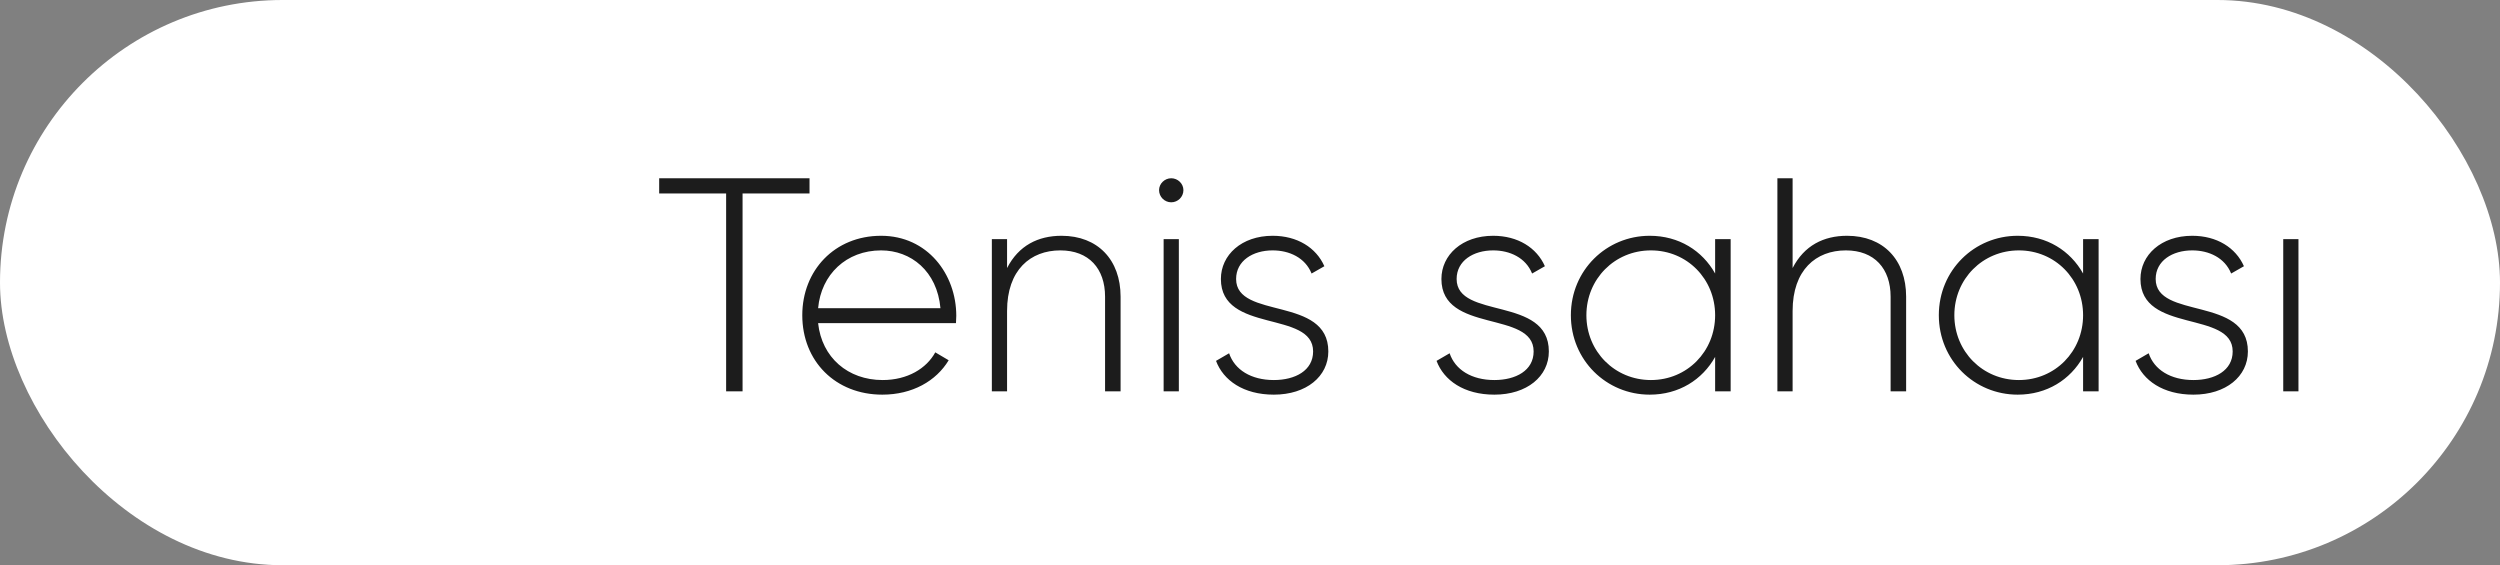
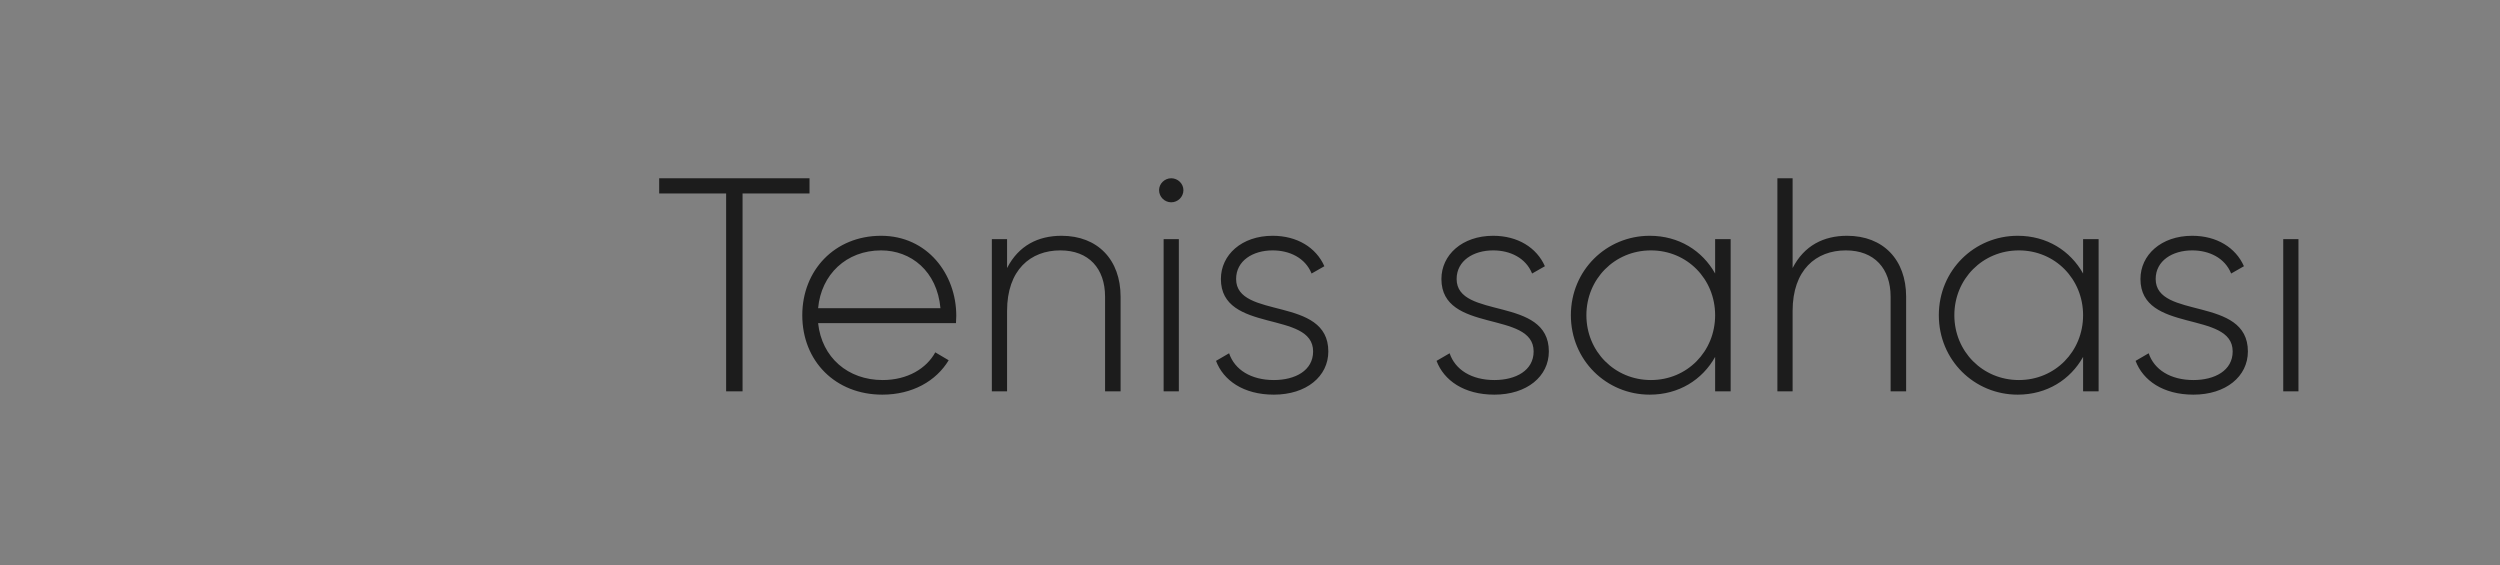
<svg xmlns="http://www.w3.org/2000/svg" width="115" height="26" viewBox="0 0 115 26" fill="none">
  <rect x="0" y="0" width="115" height="26" fill="#808080" stroke="none" />
-   <rect width="115" height="26" rx="13" fill="white" />
  <path d="M37.238 8.2V8.9H34.158V18H33.402V8.9H30.322V8.2H37.238ZM40.531 10.846C42.659 10.846 43.989 12.61 43.989 14.528C43.989 14.64 43.975 14.752 43.975 14.864H37.633C37.801 16.446 39.005 17.482 40.601 17.482C41.749 17.482 42.617 16.95 43.023 16.208L43.639 16.572C43.065 17.524 41.973 18.154 40.587 18.154C38.431 18.154 36.905 16.614 36.905 14.5C36.905 12.442 38.389 10.846 40.531 10.846ZM40.531 11.518C38.935 11.518 37.773 12.624 37.633 14.178H43.261C43.107 12.47 41.903 11.518 40.531 11.518ZM48.831 10.846C50.497 10.846 51.547 11.952 51.547 13.646V18H50.833V13.646C50.833 12.358 50.091 11.518 48.775 11.518C47.403 11.518 46.325 12.414 46.325 14.304V18H45.625V11H46.325V12.33C46.857 11.294 47.753 10.846 48.831 10.846ZM53.877 9.306C53.569 9.306 53.317 9.054 53.317 8.746C53.317 8.452 53.569 8.2 53.877 8.2C54.185 8.2 54.437 8.452 54.437 8.746C54.437 9.054 54.185 9.306 53.877 9.306ZM53.527 18V11H54.227V18H53.527ZM56.861 12.834C56.861 14.71 61.103 13.604 61.103 16.166C61.103 17.314 60.095 18.154 58.597 18.154C57.197 18.154 56.273 17.496 55.937 16.6L56.539 16.25C56.791 17.006 57.547 17.482 58.597 17.482C59.577 17.482 60.403 17.048 60.403 16.166C60.403 14.262 56.161 15.354 56.161 12.834C56.161 11.728 57.113 10.846 58.541 10.846C59.675 10.846 60.543 11.392 60.921 12.246L60.333 12.582C60.039 11.854 59.311 11.518 58.541 11.518C57.631 11.518 56.861 11.994 56.861 12.834ZM67.005 12.834C67.005 14.71 71.247 13.604 71.247 16.166C71.247 17.314 70.239 18.154 68.741 18.154C67.341 18.154 66.417 17.496 66.081 16.6L66.683 16.25C66.935 17.006 67.691 17.482 68.741 17.482C69.721 17.482 70.547 17.048 70.547 16.166C70.547 14.262 66.305 15.354 66.305 12.834C66.305 11.728 67.257 10.846 68.685 10.846C69.819 10.846 70.687 11.392 71.065 12.246L70.477 12.582C70.183 11.854 69.455 11.518 68.685 11.518C67.775 11.518 67.005 11.994 67.005 12.834ZM78.896 11H79.61V18H78.896V16.418C78.308 17.468 77.23 18.154 75.886 18.154C73.898 18.154 72.26 16.572 72.26 14.5C72.26 12.428 73.898 10.846 75.886 10.846C77.23 10.846 78.308 11.532 78.896 12.582V11ZM75.942 17.482C77.608 17.482 78.896 16.166 78.896 14.5C78.896 12.834 77.608 11.518 75.942 11.518C74.276 11.518 72.974 12.834 72.974 14.5C72.974 16.166 74.276 17.482 75.942 17.482ZM84.966 10.846C86.632 10.846 87.682 11.952 87.682 13.646V18H86.968V13.646C86.968 12.358 86.226 11.518 84.91 11.518C83.538 11.518 82.46 12.414 82.46 14.304V18H81.76V8.2H82.46V12.33C82.992 11.294 83.888 10.846 84.966 10.846ZM95.822 11H96.536V18H95.822V16.418C95.234 17.468 94.156 18.154 92.812 18.154C90.824 18.154 89.186 16.572 89.186 14.5C89.186 12.428 90.824 10.846 92.812 10.846C94.156 10.846 95.234 11.532 95.822 12.582V11ZM92.868 17.482C94.534 17.482 95.822 16.166 95.822 14.5C95.822 12.834 94.534 11.518 92.868 11.518C91.202 11.518 89.9 12.834 89.9 14.5C89.9 16.166 91.202 17.482 92.868 17.482ZM99.161 12.834C99.161 14.71 103.403 13.604 103.403 16.166C103.403 17.314 102.395 18.154 100.897 18.154C99.497 18.154 98.573 17.496 98.237 16.6L98.839 16.25C99.091 17.006 99.847 17.482 100.897 17.482C101.877 17.482 102.703 17.048 102.703 16.166C102.703 14.262 98.461 15.354 98.461 12.834C98.461 11.728 99.413 10.846 100.841 10.846C101.975 10.846 102.843 11.392 103.221 12.246L102.633 12.582C102.339 11.854 101.611 11.518 100.841 11.518C99.931 11.518 99.161 11.994 99.161 12.834ZM105.029 18V11H105.729V18H105.029Z" fill="#1C1C1C" />
</svg>